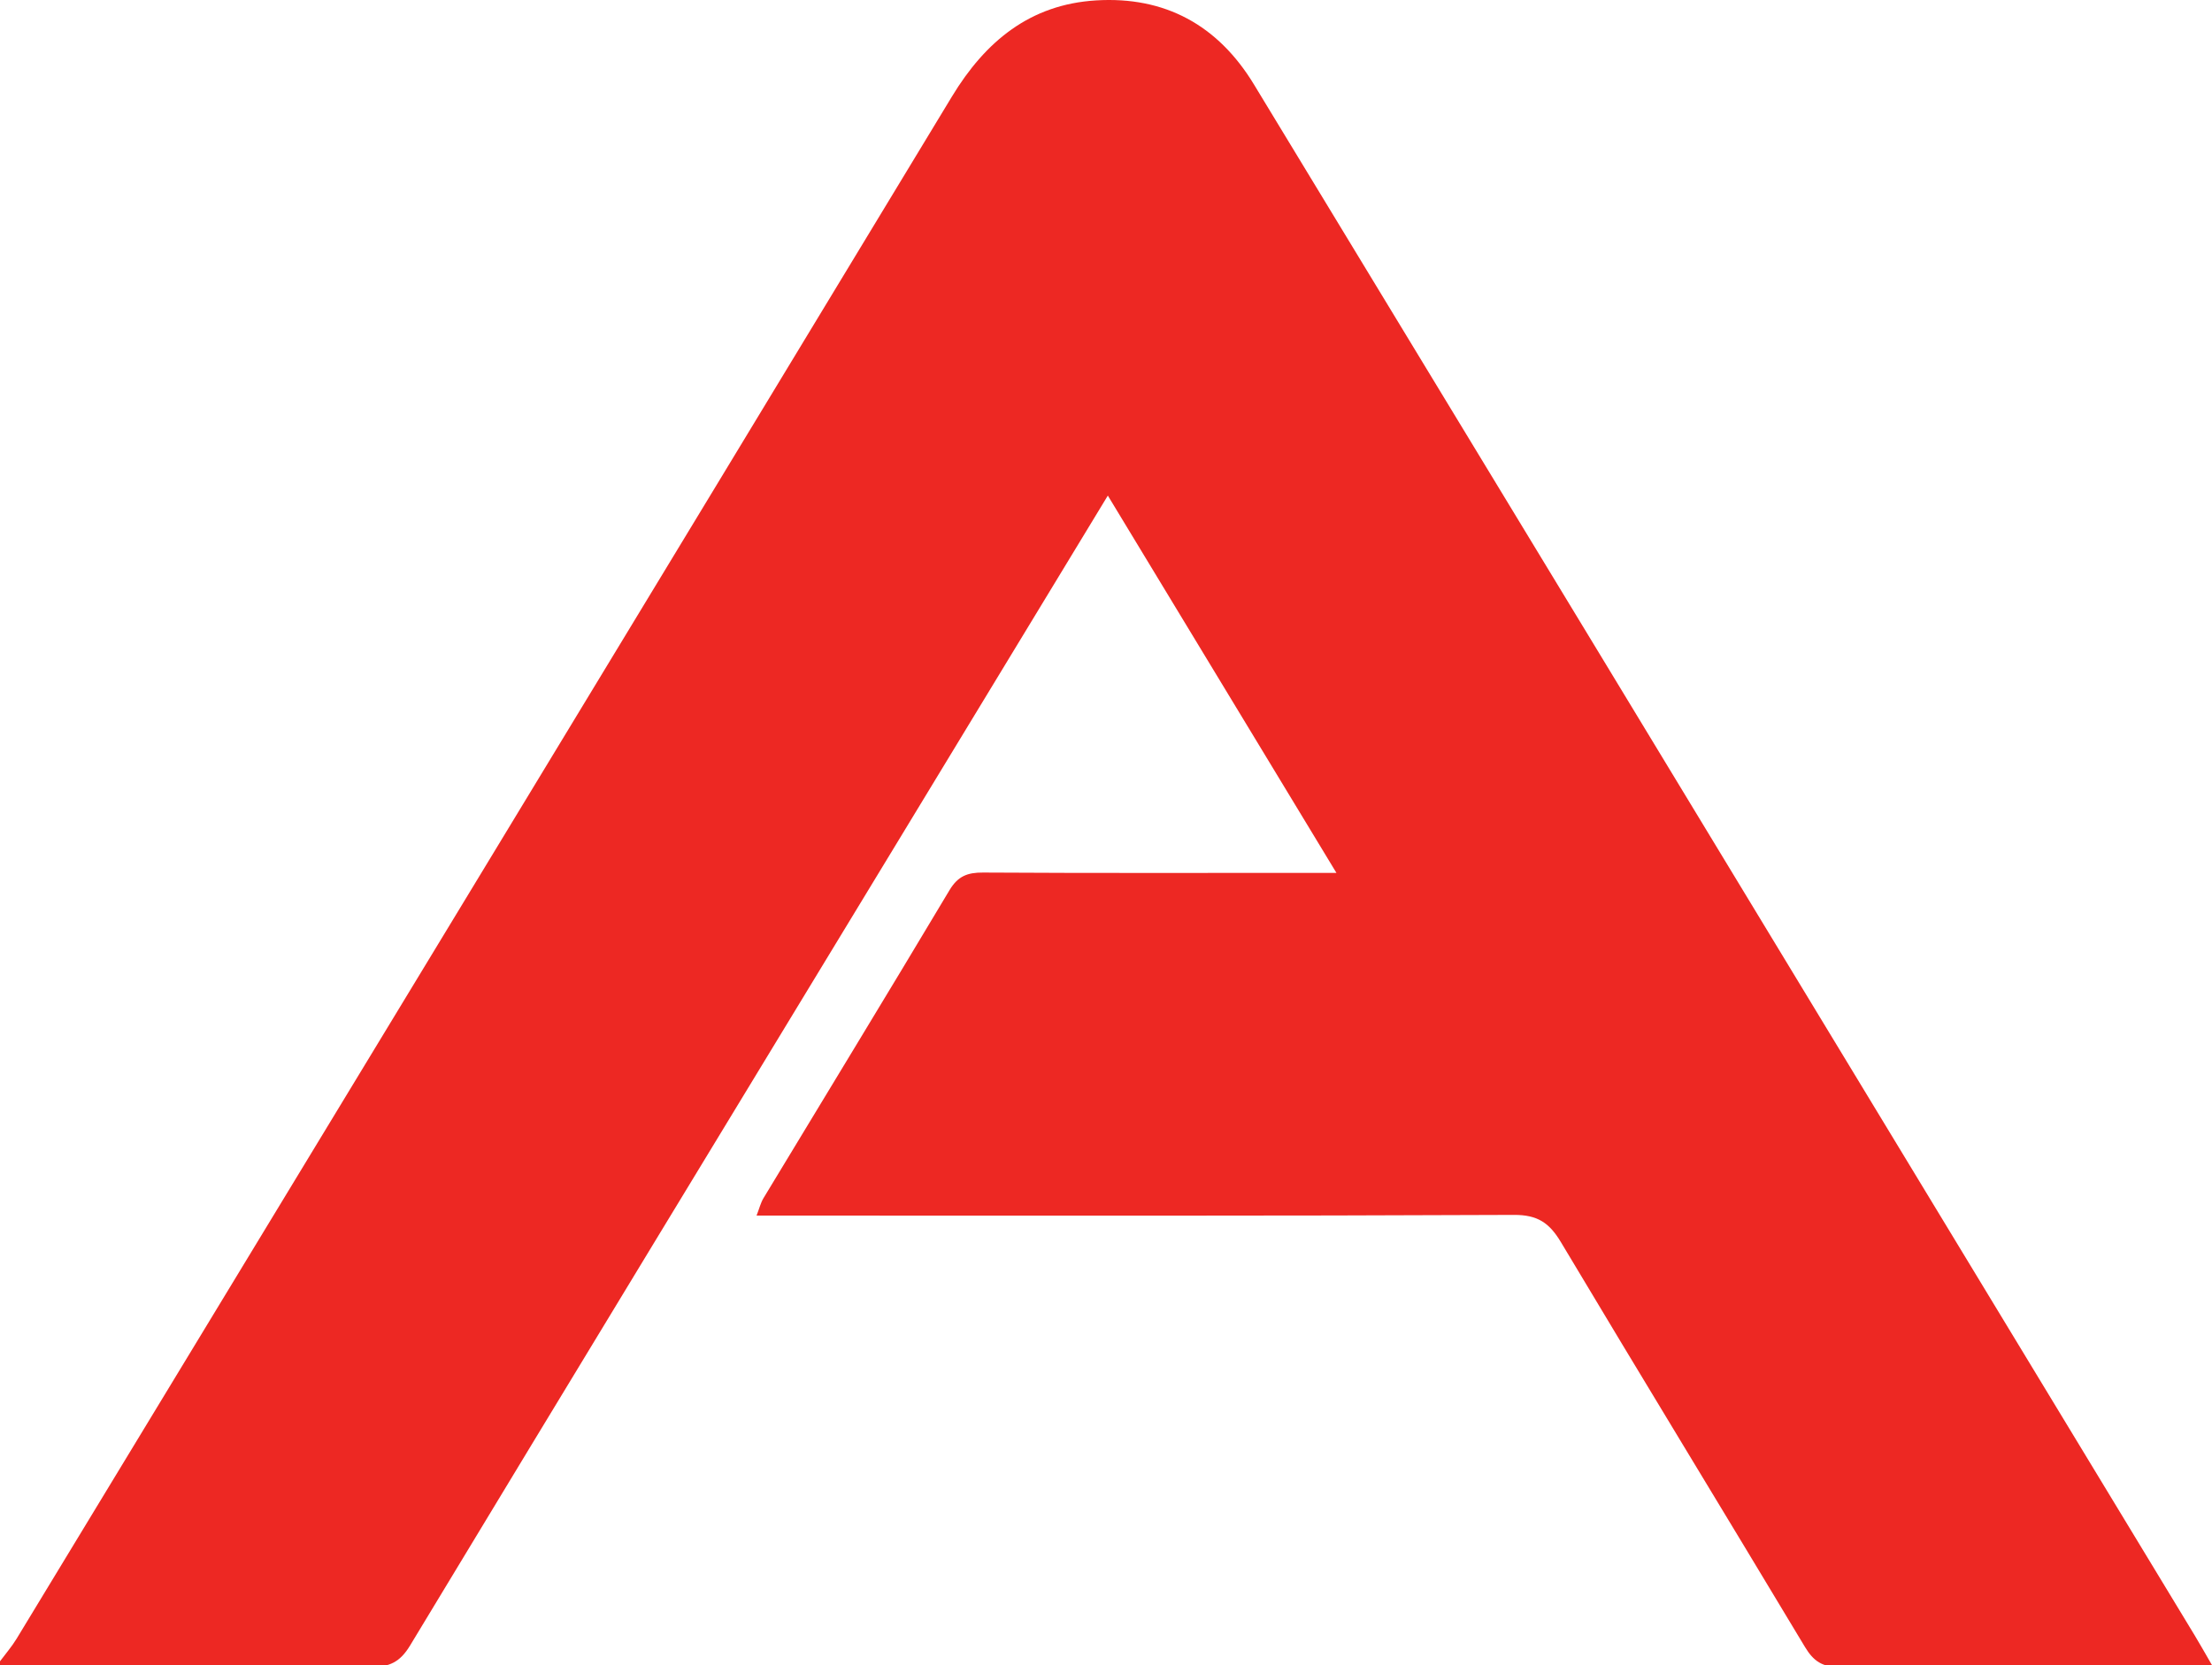
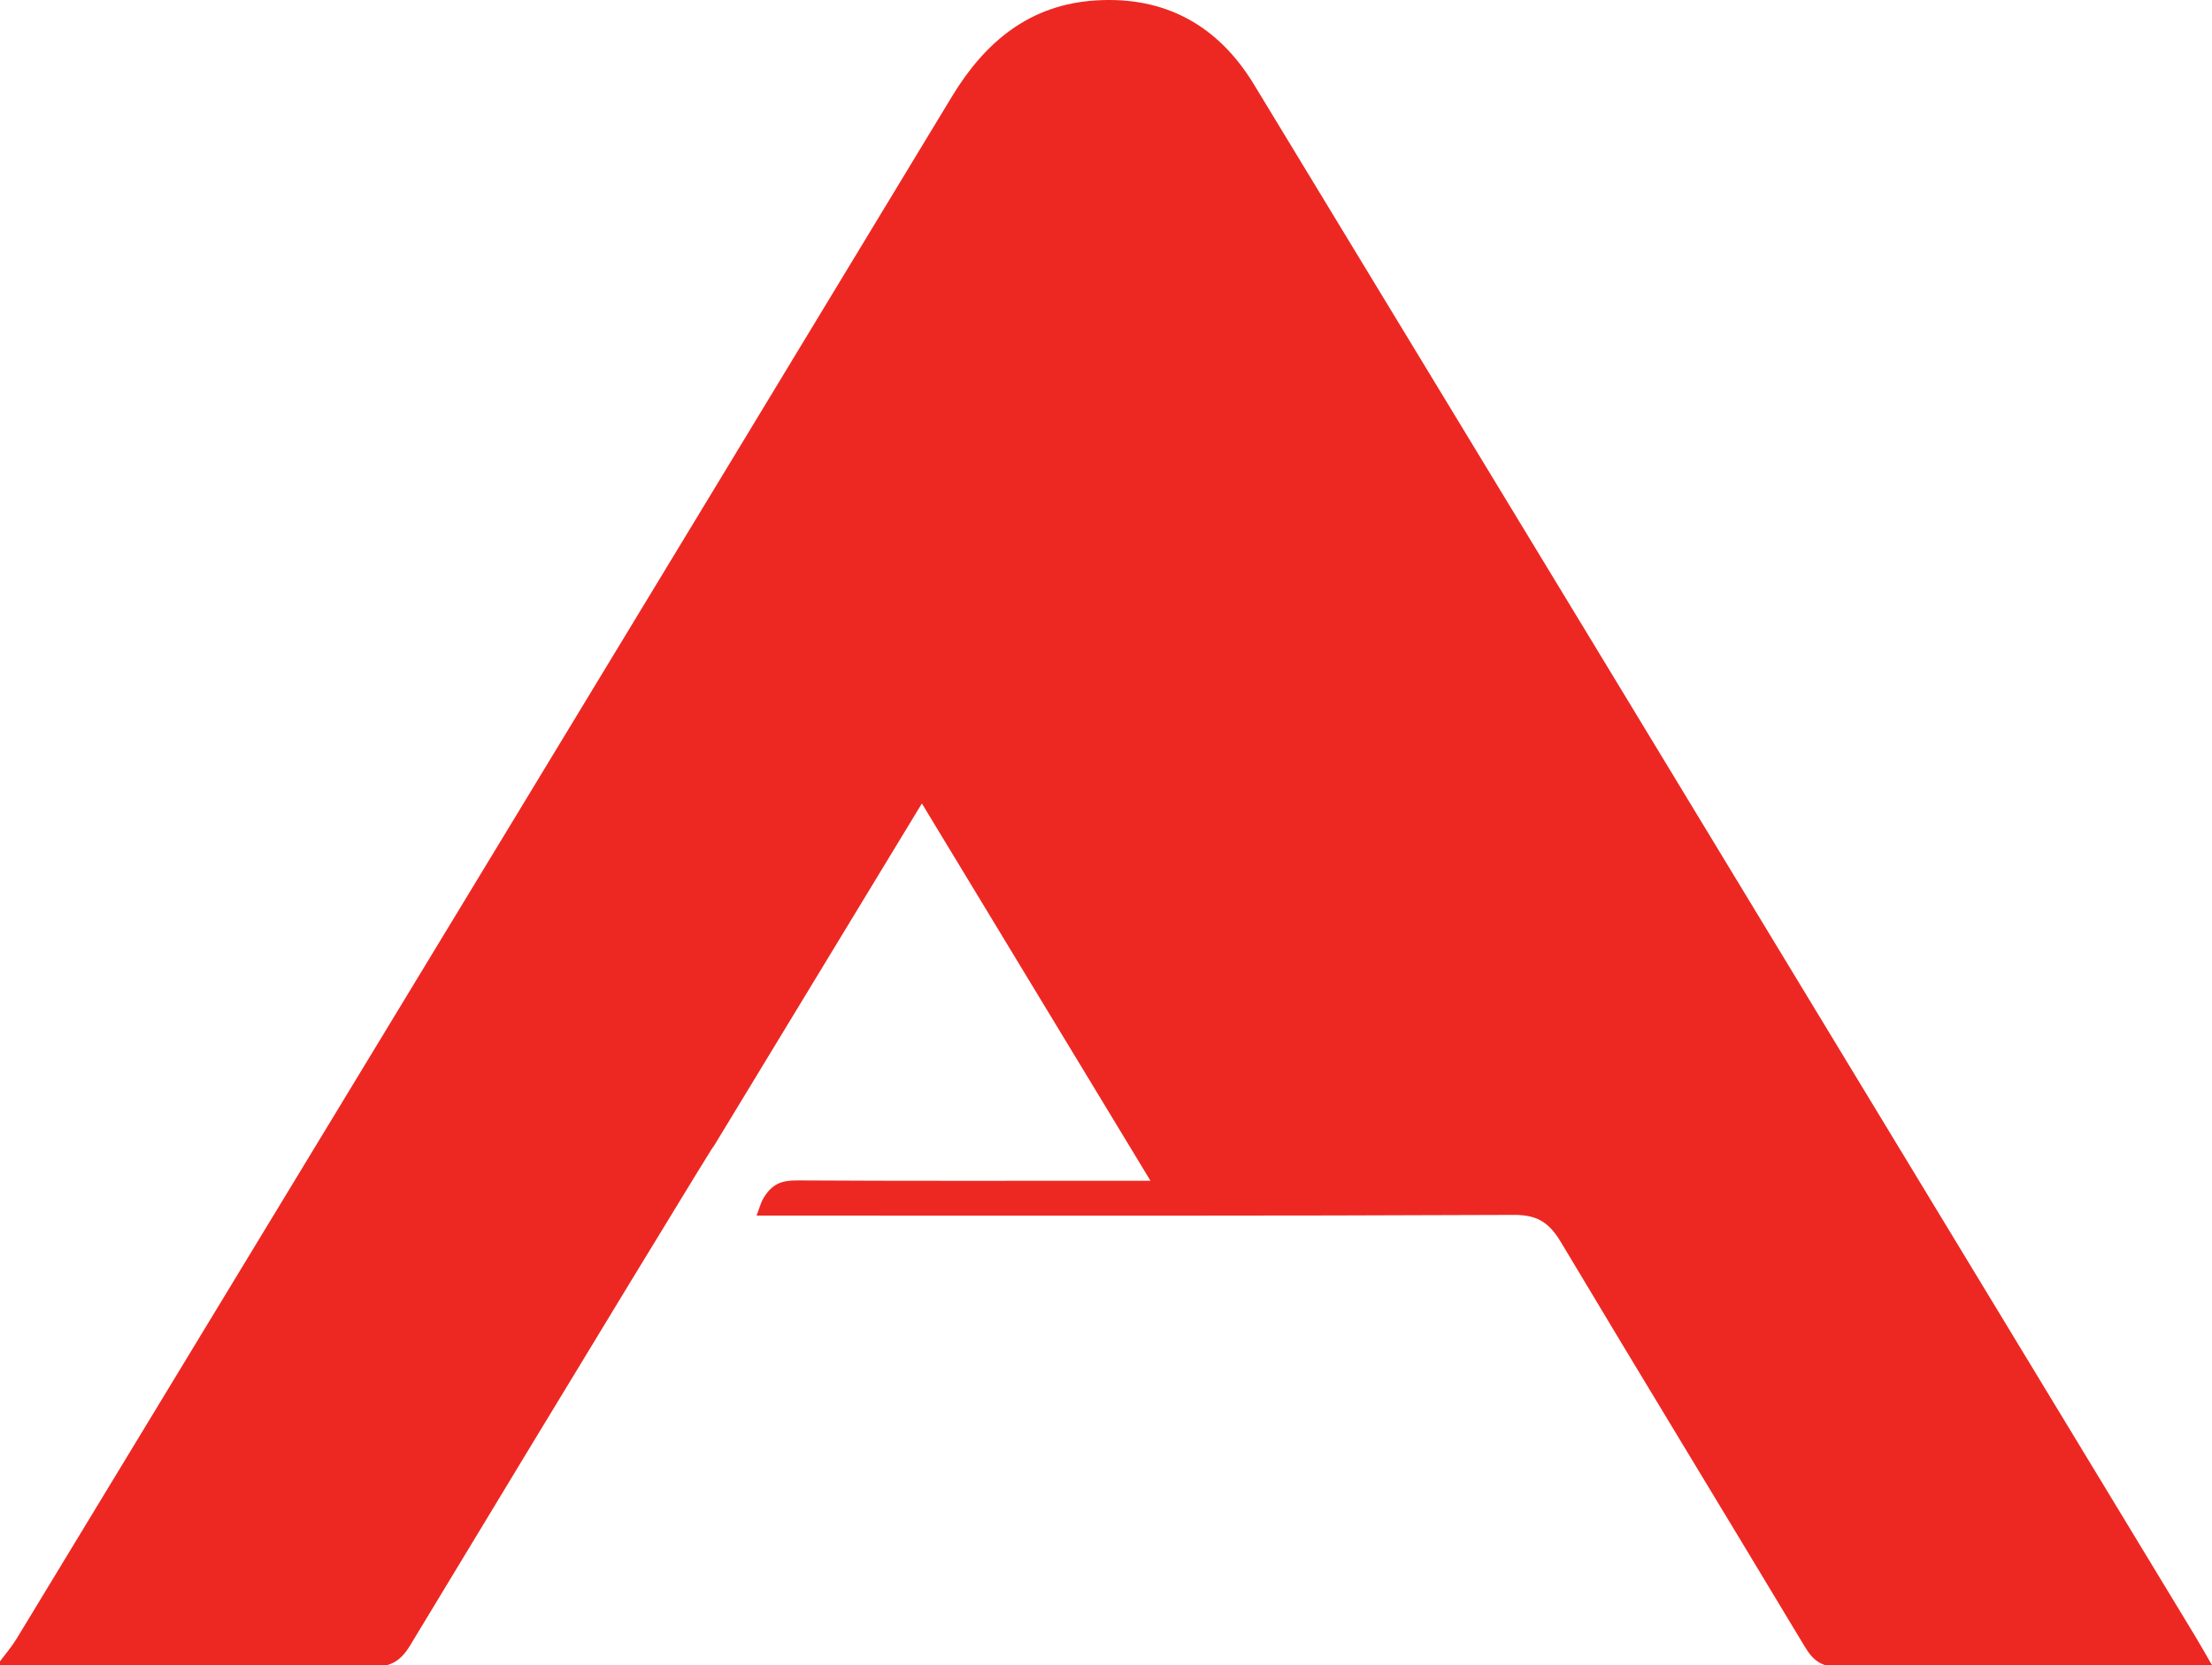
<svg xmlns="http://www.w3.org/2000/svg" version="1.1" id="Layer_1" x="0px" y="0px" width="158.947px" height="119.666px" viewBox="0 0 158.947 119.666" enable-background="new 0 0 158.947 119.666" xml:space="preserve">
-   <path fill-rule="evenodd" clip-rule="evenodd" fill="#ED2823" d="M0,119.389c0.4-0.539,0.846-1.05,1.192-1.621  C23.606,80.833,46.026,43.902,68.399,6.944c2.41-3.981,5.626-6.624,10.353-6.915c4.952-0.306,8.765,1.776,11.353,6.04  c8.222,13.548,16.448,27.093,24.666,40.643c14.315,23.605,28.626,47.214,42.937,70.822c0.382,0.631,0.741,1.273,1.239,2.132  c-0.688,0.043-1.152,0.097-1.618,0.097c-8.376,0.005-16.751-0.029-25.126,0.039c-1.254,0.011-1.891-0.422-2.506-1.445  c-5.826-9.705-11.727-19.366-17.531-29.083c-0.828-1.385-1.672-1.974-3.38-1.965c-17.38,0.08-34.76,0.049-52.14,0.049  c-0.689,0-1.378,0-2.282,0c0.204-0.524,0.297-0.922,0.498-1.254c4.456-7.375,8.945-14.729,13.362-22.125  c0.609-1.021,1.298-1.28,2.417-1.273c7.745,0.046,15.491,0.024,23.236,0.024c0.61,0,1.22,0,2.154,0  c-5.542-9.148-10.931-18.044-16.426-27.115c-5.128,8.448-10.119,16.671-15.111,24.892C52.808,79.75,41.109,98.985,29.466,118.255  c-0.719,1.19-1.484,1.554-2.832,1.544c-8.877-0.063-17.756-0.032-26.634-0.032C0,119.641,0,119.515,0,119.389z" />
+   <path fill-rule="evenodd" clip-rule="evenodd" fill="#ED2823" d="M0,119.389c0.4-0.539,0.846-1.05,1.192-1.621  C23.606,80.833,46.026,43.902,68.399,6.944c2.41-3.981,5.626-6.624,10.353-6.915c4.952-0.306,8.765,1.776,11.353,6.04  c8.222,13.548,16.448,27.093,24.666,40.643c14.315,23.605,28.626,47.214,42.937,70.822c0.382,0.631,0.741,1.273,1.239,2.132  c-0.688,0.043-1.152,0.097-1.618,0.097c-8.376,0.005-16.751-0.029-25.126,0.039c-1.254,0.011-1.891-0.422-2.506-1.445  c-5.826-9.705-11.727-19.366-17.531-29.083c-0.828-1.385-1.672-1.974-3.38-1.965c-17.38,0.08-34.76,0.049-52.14,0.049  c-0.689,0-1.378,0-2.282,0c0.204-0.524,0.297-0.922,0.498-1.254c0.609-1.021,1.298-1.28,2.417-1.273c7.745,0.046,15.491,0.024,23.236,0.024c0.61,0,1.22,0,2.154,0  c-5.542-9.148-10.931-18.044-16.426-27.115c-5.128,8.448-10.119,16.671-15.111,24.892C52.808,79.75,41.109,98.985,29.466,118.255  c-0.719,1.19-1.484,1.554-2.832,1.544c-8.877-0.063-17.756-0.032-26.634-0.032C0,119.641,0,119.515,0,119.389z" />
</svg>